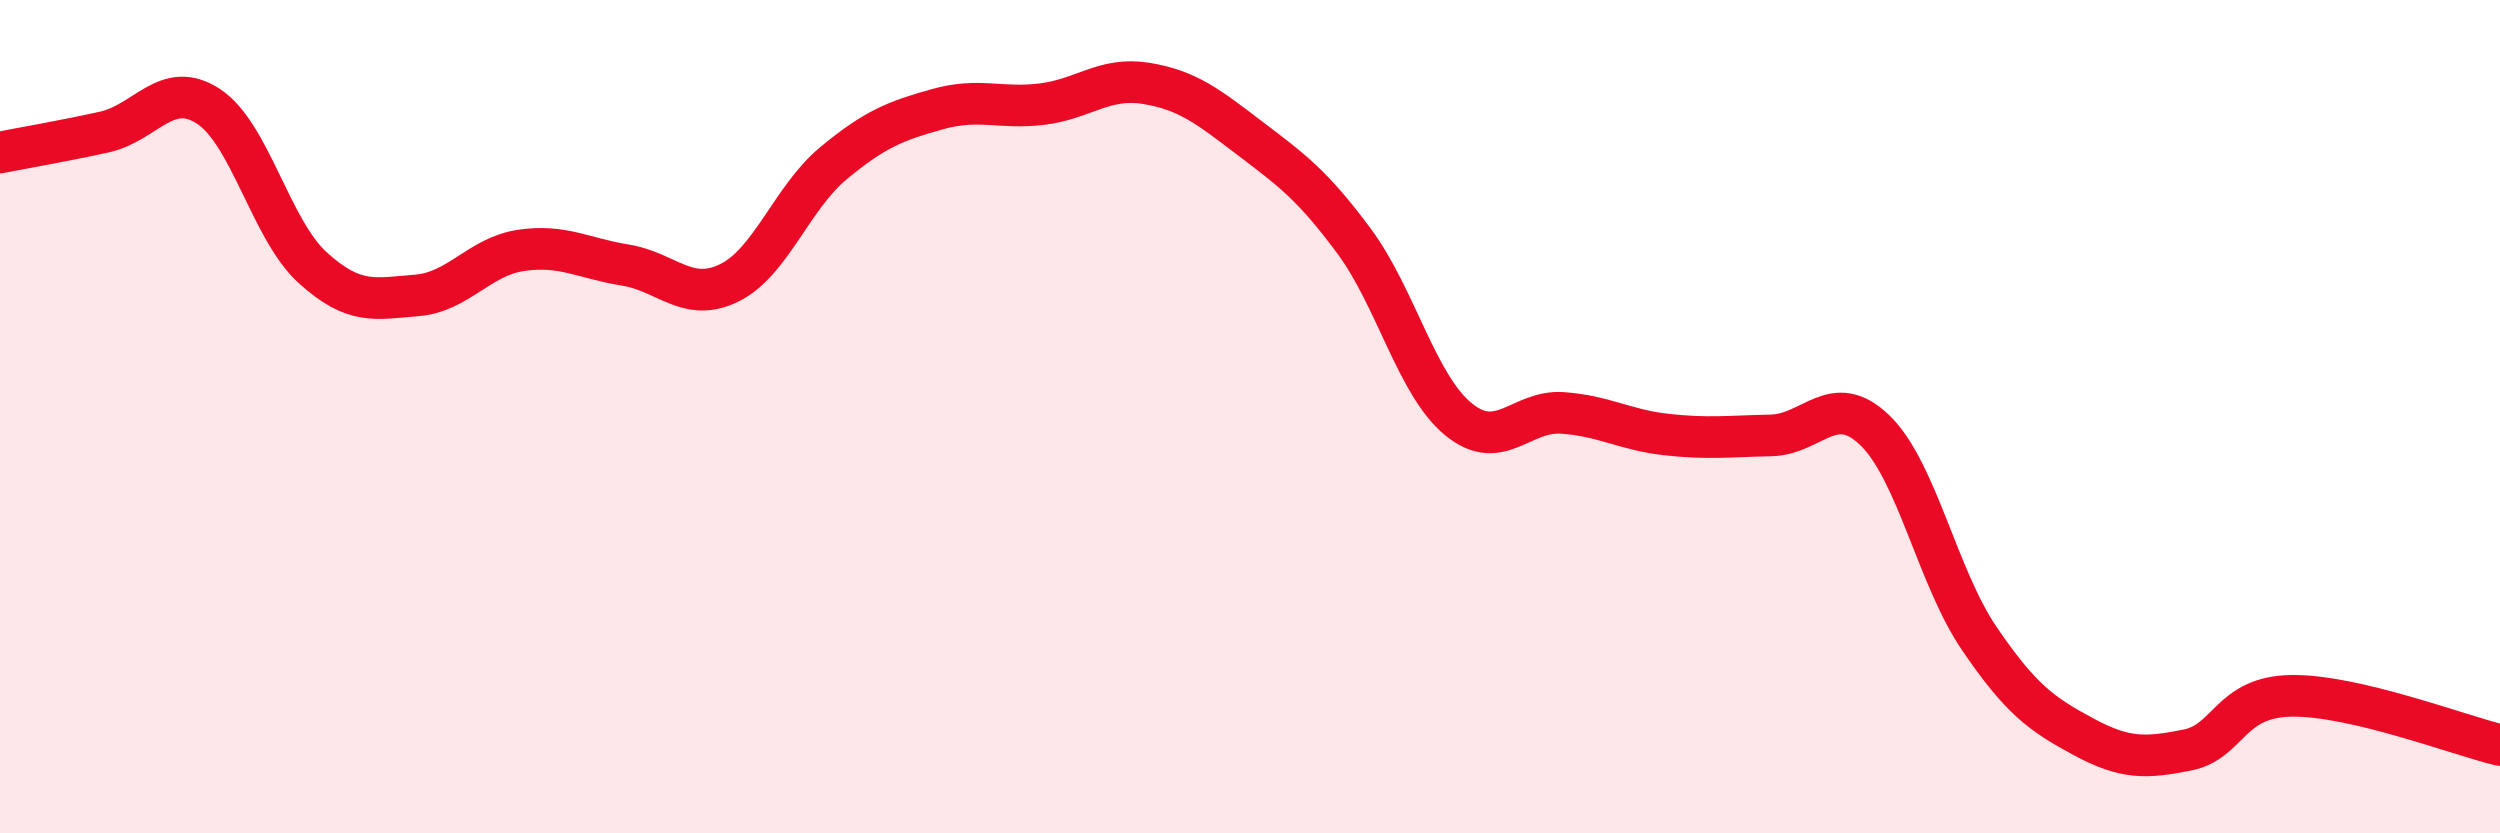
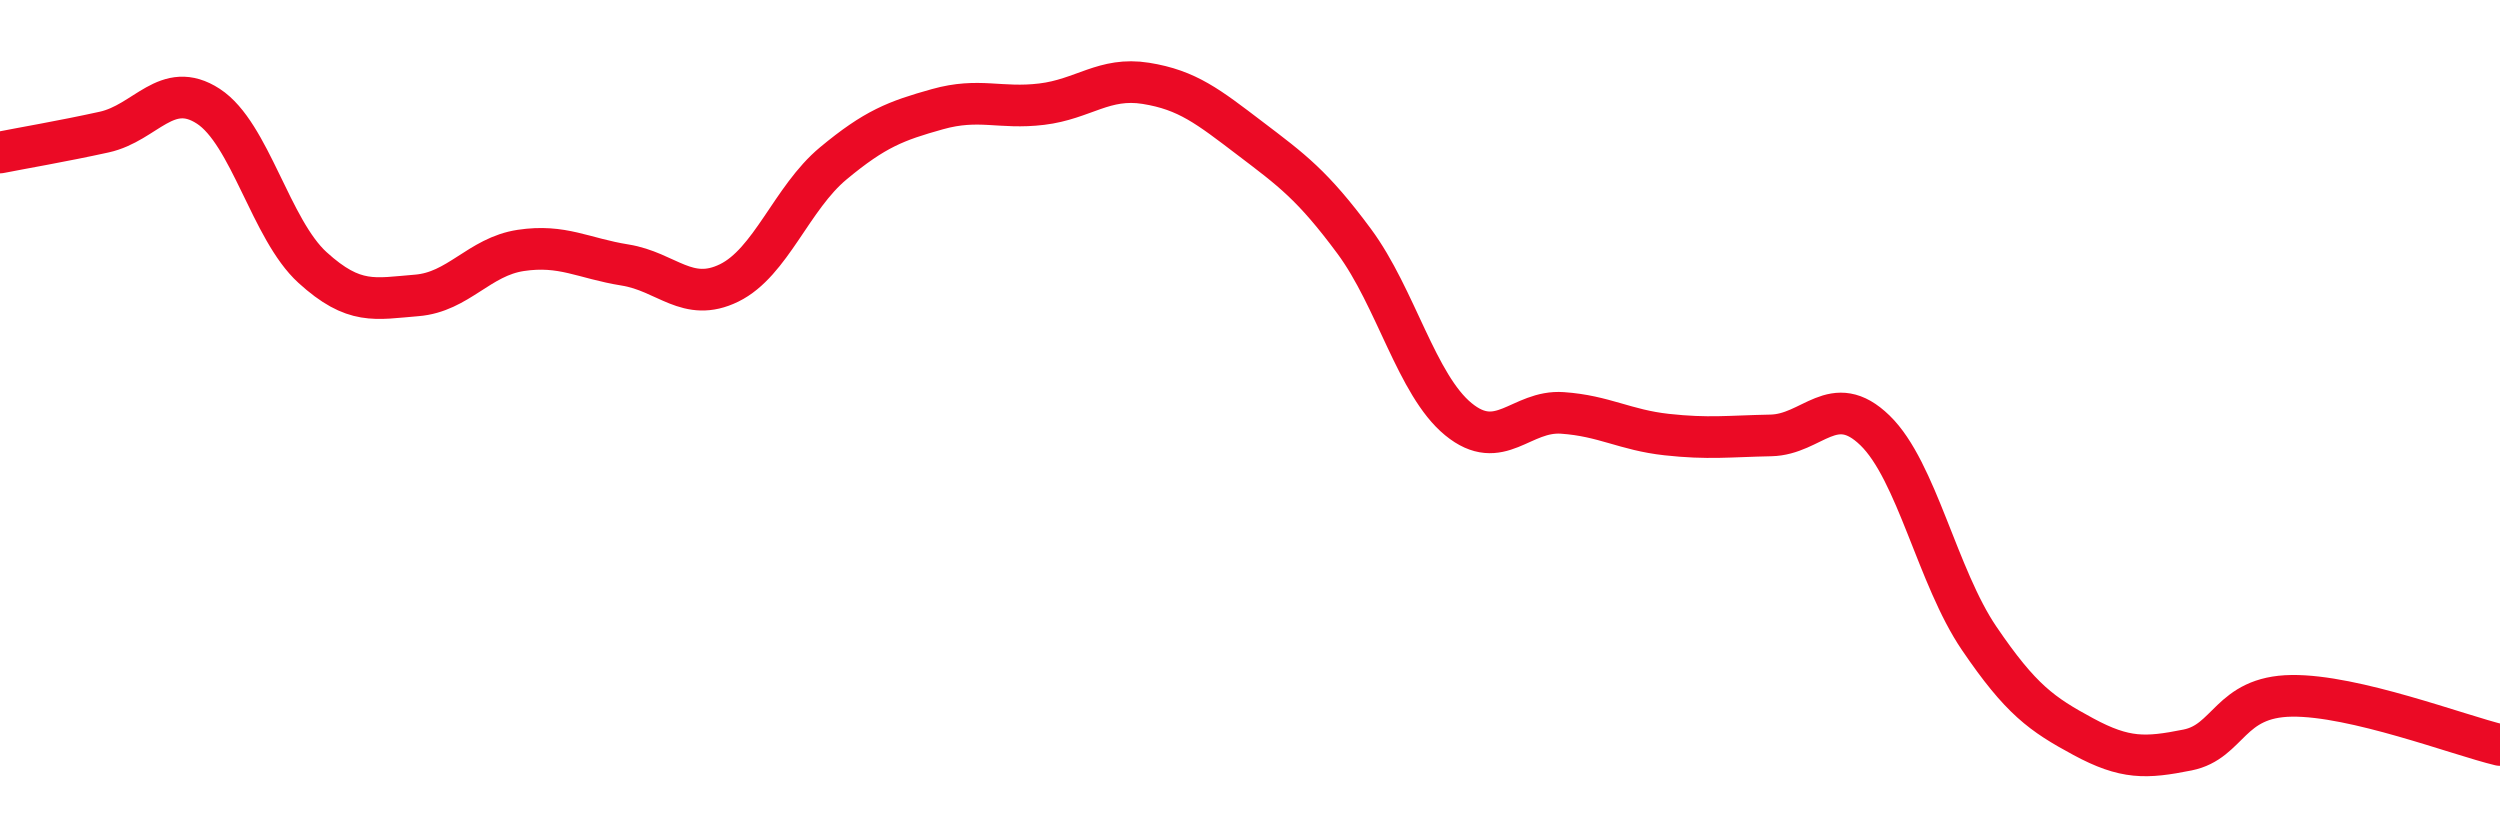
<svg xmlns="http://www.w3.org/2000/svg" width="60" height="20" viewBox="0 0 60 20">
-   <path d="M 0,3.66 C 0.5,3.56 1.5,3.39 2.5,3.17 C 3.5,2.95 4,1.9 5,2.55 C 6,3.2 6.5,5.51 7.5,6.42 C 8.5,7.33 9,7.17 10,7.09 C 11,7.01 11.5,6.16 12.5,6.01 C 13.5,5.86 14,6.2 15,6.36 C 16,6.52 16.5,7.28 17.5,6.79 C 18.5,6.3 19,4.75 20,3.92 C 21,3.09 21.5,2.9 22.5,2.62 C 23.5,2.34 24,2.62 25,2.5 C 26,2.38 26.5,1.84 27.5,2 C 28.5,2.16 29,2.56 30,3.32 C 31,4.08 31.5,4.44 32.5,5.79 C 33.5,7.14 34,9.24 35,10.06 C 36,10.88 36.5,9.84 37.5,9.91 C 38.5,9.98 39,10.32 40,10.43 C 41,10.54 41.5,10.47 42.5,10.45 C 43.5,10.43 44,9.36 45,10.33 C 46,11.3 46.5,13.85 47.5,15.32 C 48.5,16.79 49,17.14 50,17.68 C 51,18.22 51.5,18.2 52.5,18 C 53.5,17.8 53.5,16.72 55,16.7 C 56.5,16.68 59,17.64 60,17.88L60 20L0 20Z" fill="#EB0A25" opacity="0.1" stroke-linecap="round" stroke-linejoin="round" />
  <path d="M 0,3.66 C 0.5,3.56 1.5,3.39 2.5,3.17 C 3.5,2.95 4,1.9 5,2.55 C 6,3.2 6.5,5.51 7.5,6.42 C 8.5,7.33 9,7.17 10,7.09 C 11,7.01 11.5,6.16 12.5,6.01 C 13.5,5.86 14,6.2 15,6.36 C 16,6.52 16.5,7.28 17.5,6.79 C 18.5,6.3 19,4.75 20,3.92 C 21,3.09 21.5,2.9 22.5,2.62 C 23.5,2.34 24,2.62 25,2.5 C 26,2.38 26.5,1.84 27.5,2 C 28.5,2.16 29,2.56 30,3.32 C 31,4.08 31.5,4.44 32.5,5.79 C 33.5,7.14 34,9.24 35,10.06 C 36,10.88 36.5,9.84 37.5,9.91 C 38.5,9.98 39,10.32 40,10.43 C 41,10.54 41.5,10.47 42.5,10.45 C 43.5,10.43 44,9.36 45,10.33 C 46,11.3 46.5,13.85 47.5,15.32 C 48.5,16.79 49,17.14 50,17.68 C 51,18.22 51.5,18.2 52.5,18 C 53.5,17.8 53.5,16.72 55,16.7 C 56.5,16.68 59,17.64 60,17.88" stroke="#EB0A25" stroke-width="1" fill="none" stroke-linecap="round" stroke-linejoin="round" />
</svg>